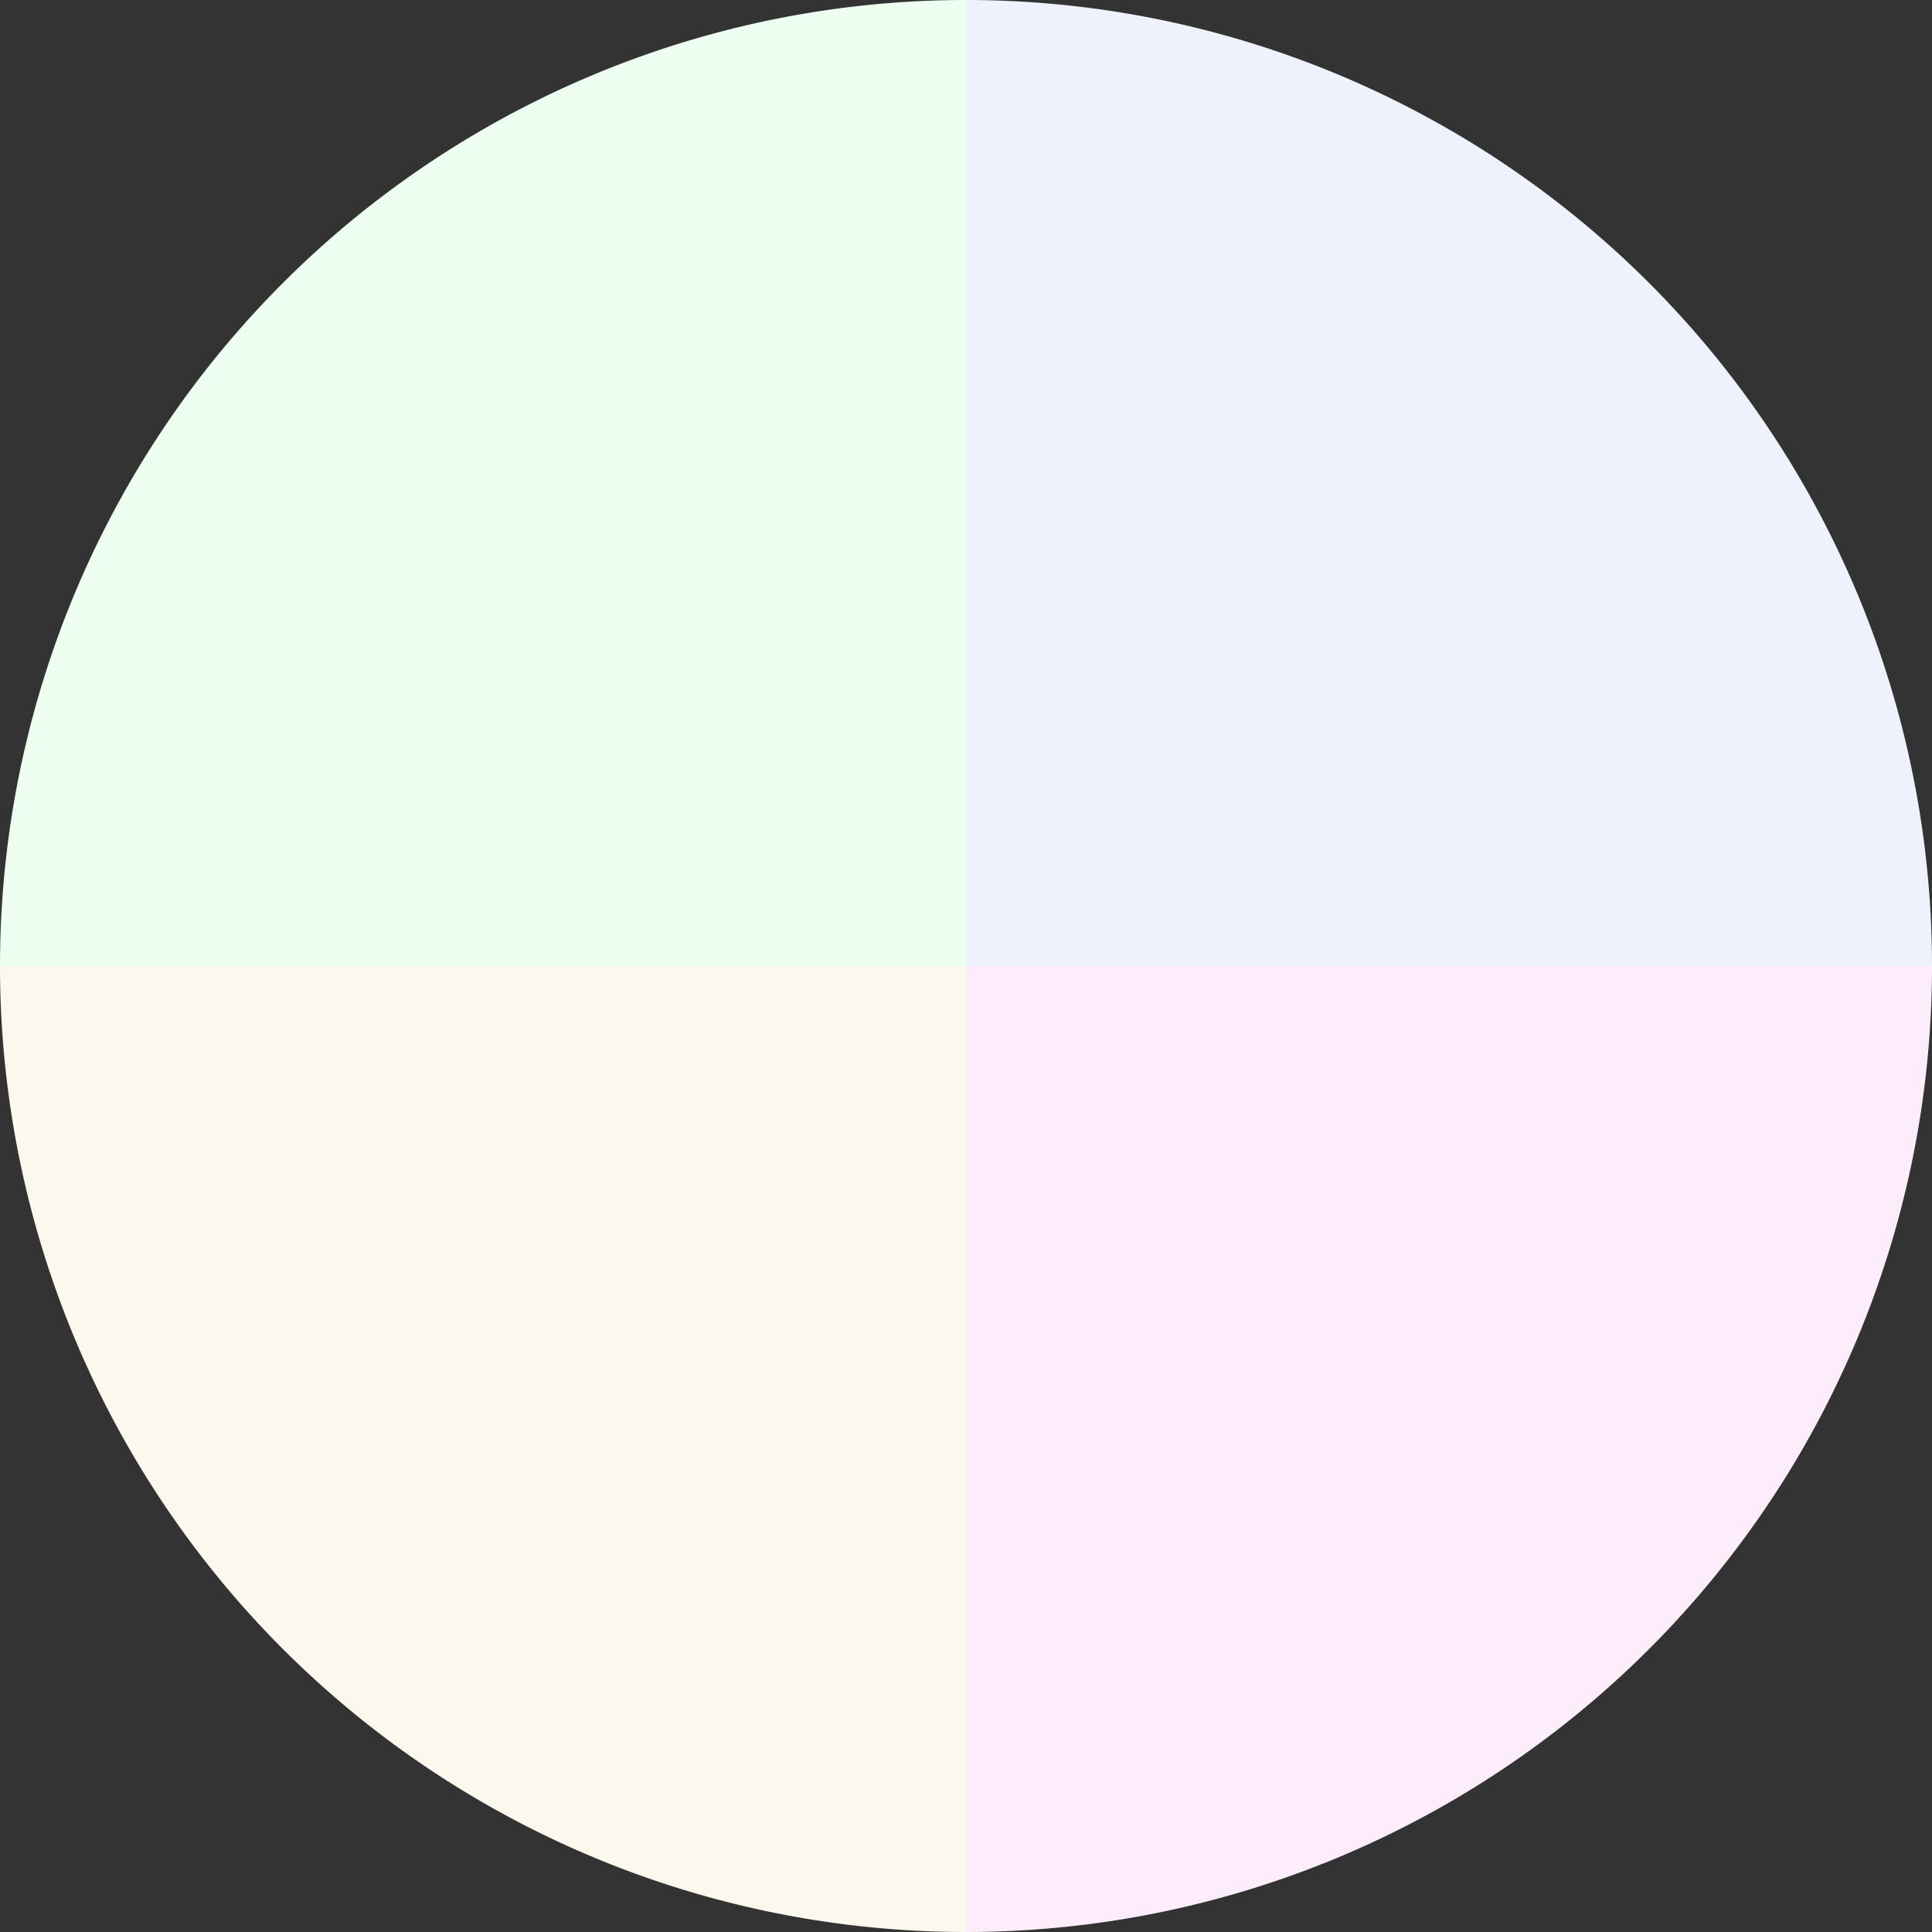
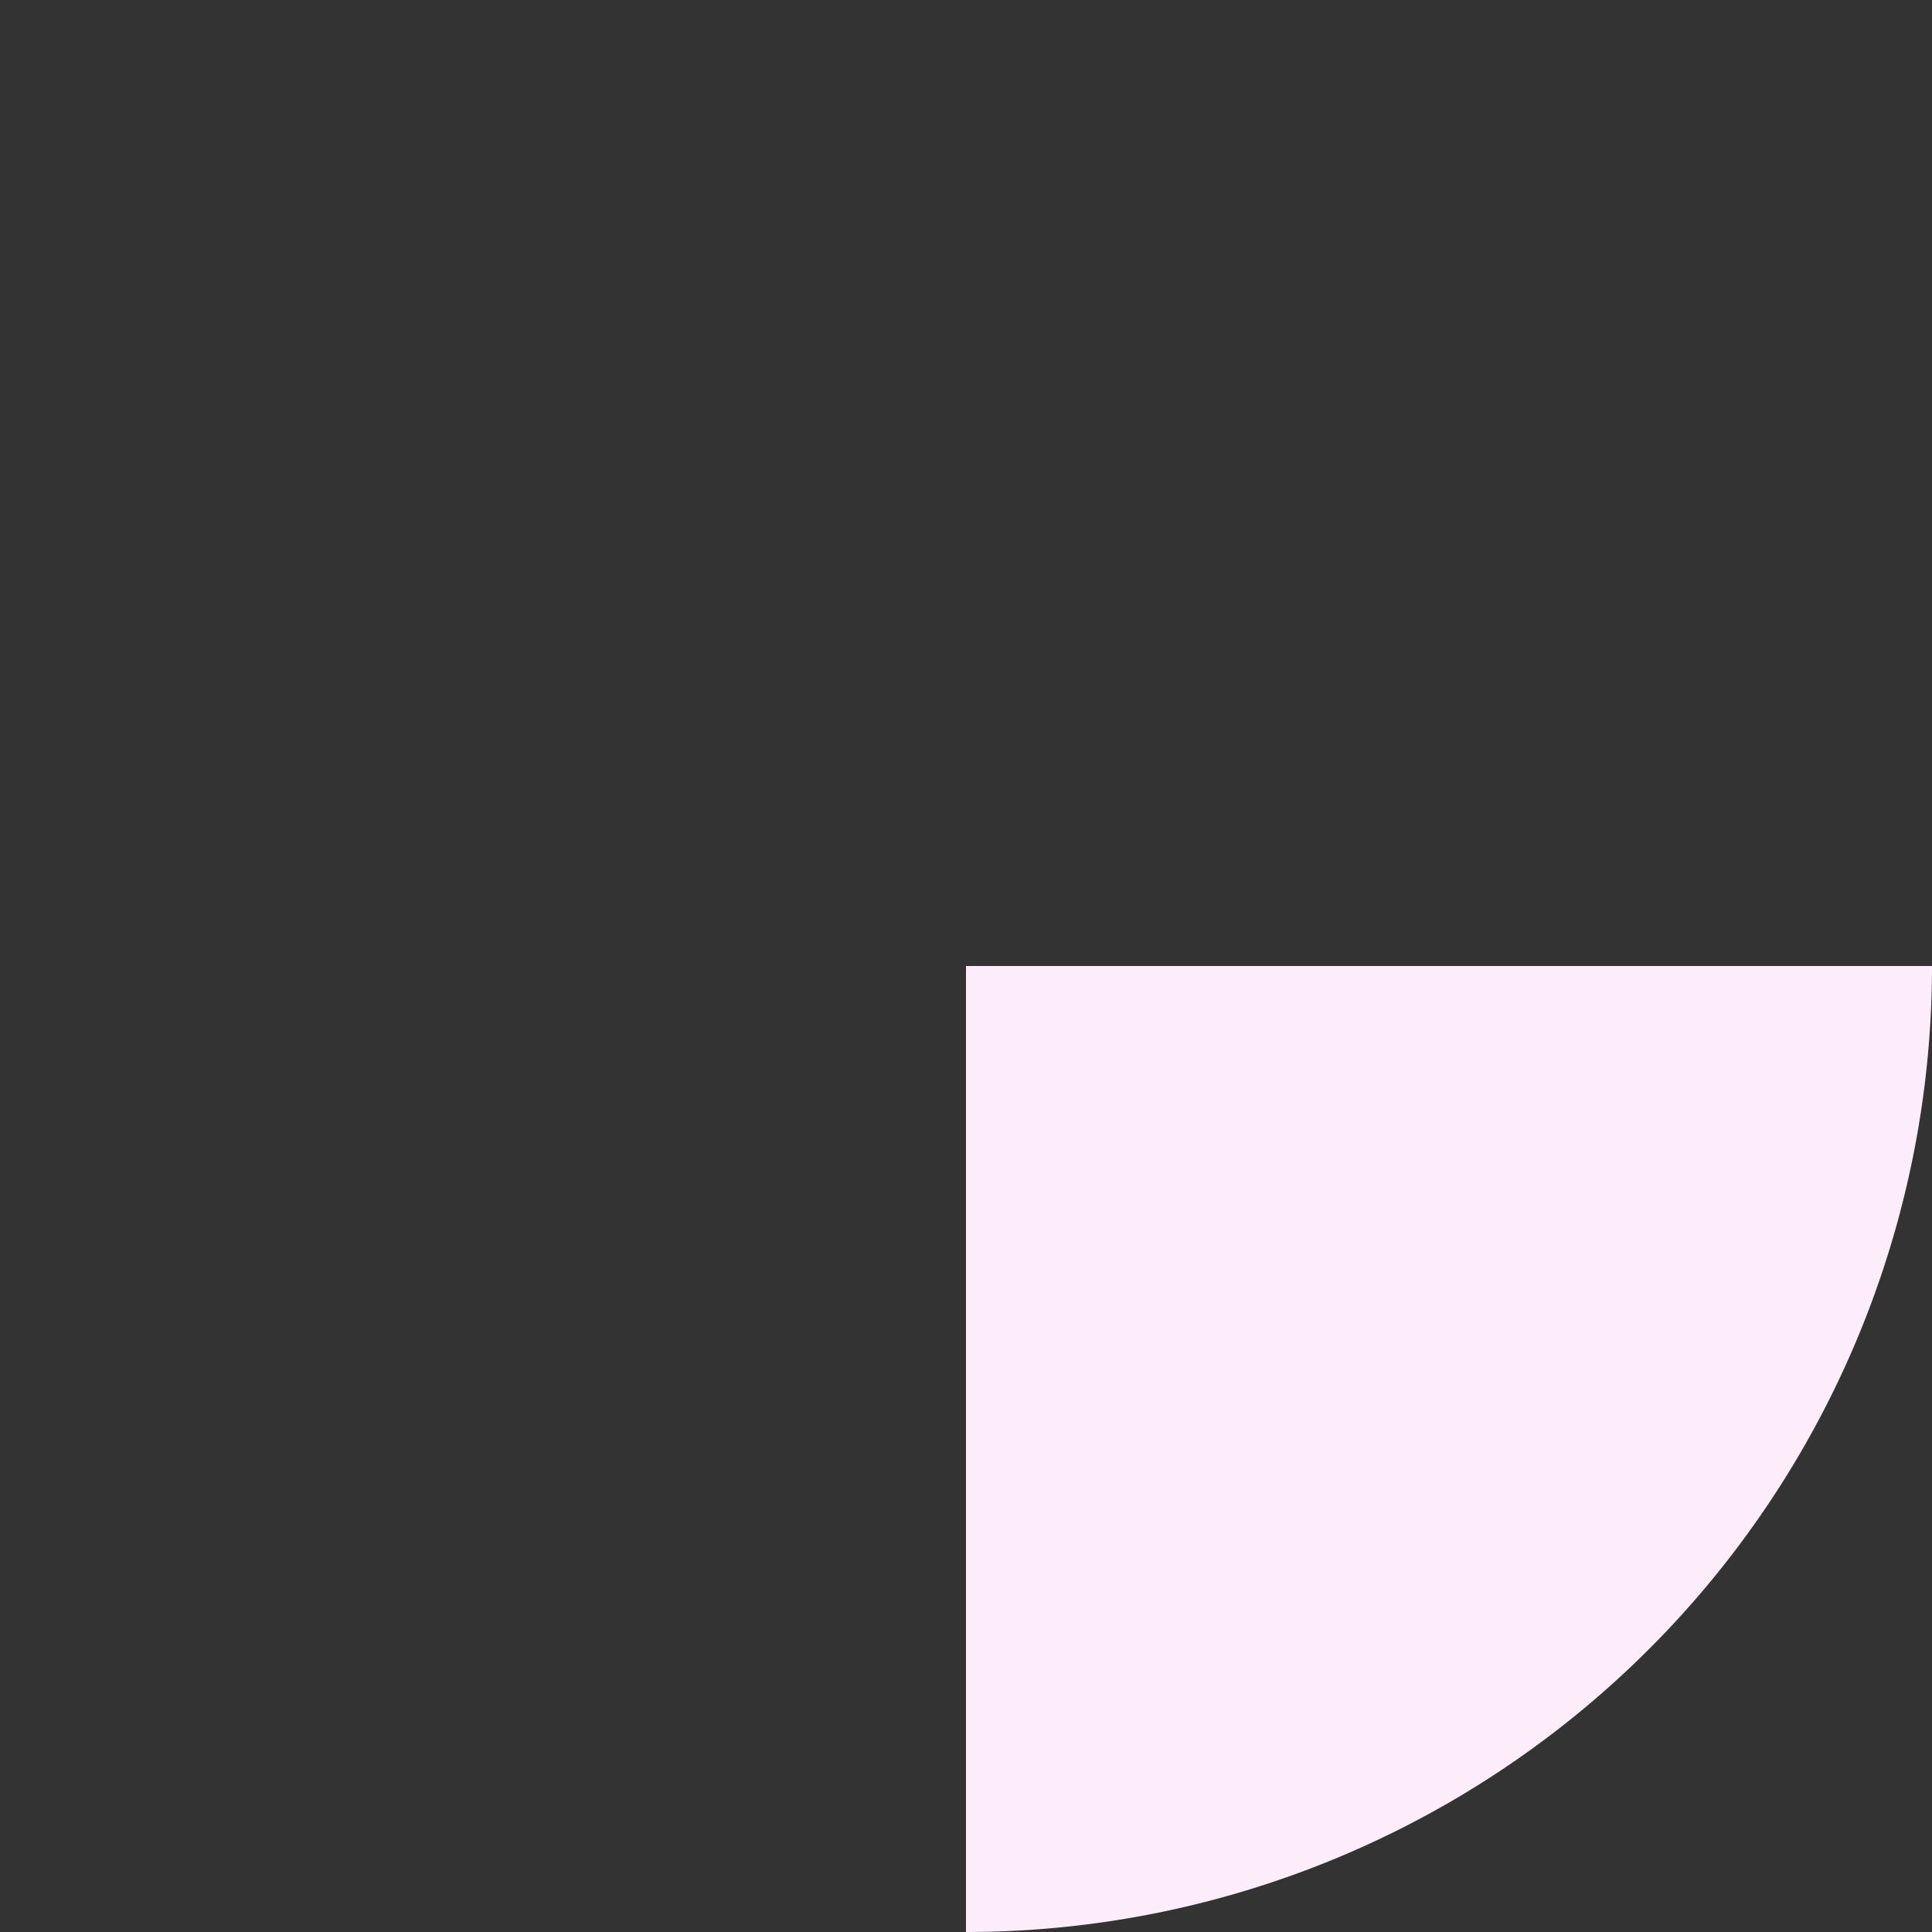
<svg xmlns="http://www.w3.org/2000/svg" width="500" height="500" viewBox="-1 -1 2 2">
  <rect x="-1" y="-1" width="2" height="2" fill="#333333" stroke="none" />
-   <path d="M 0 -1               A 1,1 0 0,1 1 0             L 0,0              z" fill="#edf2fd" />
  <path d="M 1 0               A 1,1 0 0,1 0 1             L 0,0              z" fill="#fdedfa" />
-   <path d="M 0 1               A 1,1 0 0,1 -1 0             L 0,0              z" fill="#fdf8ed" />
-   <path d="M -1 0               A 1,1 0 0,1 -0 -1             L 0,0              z" fill="#edfdf0" />
</svg>